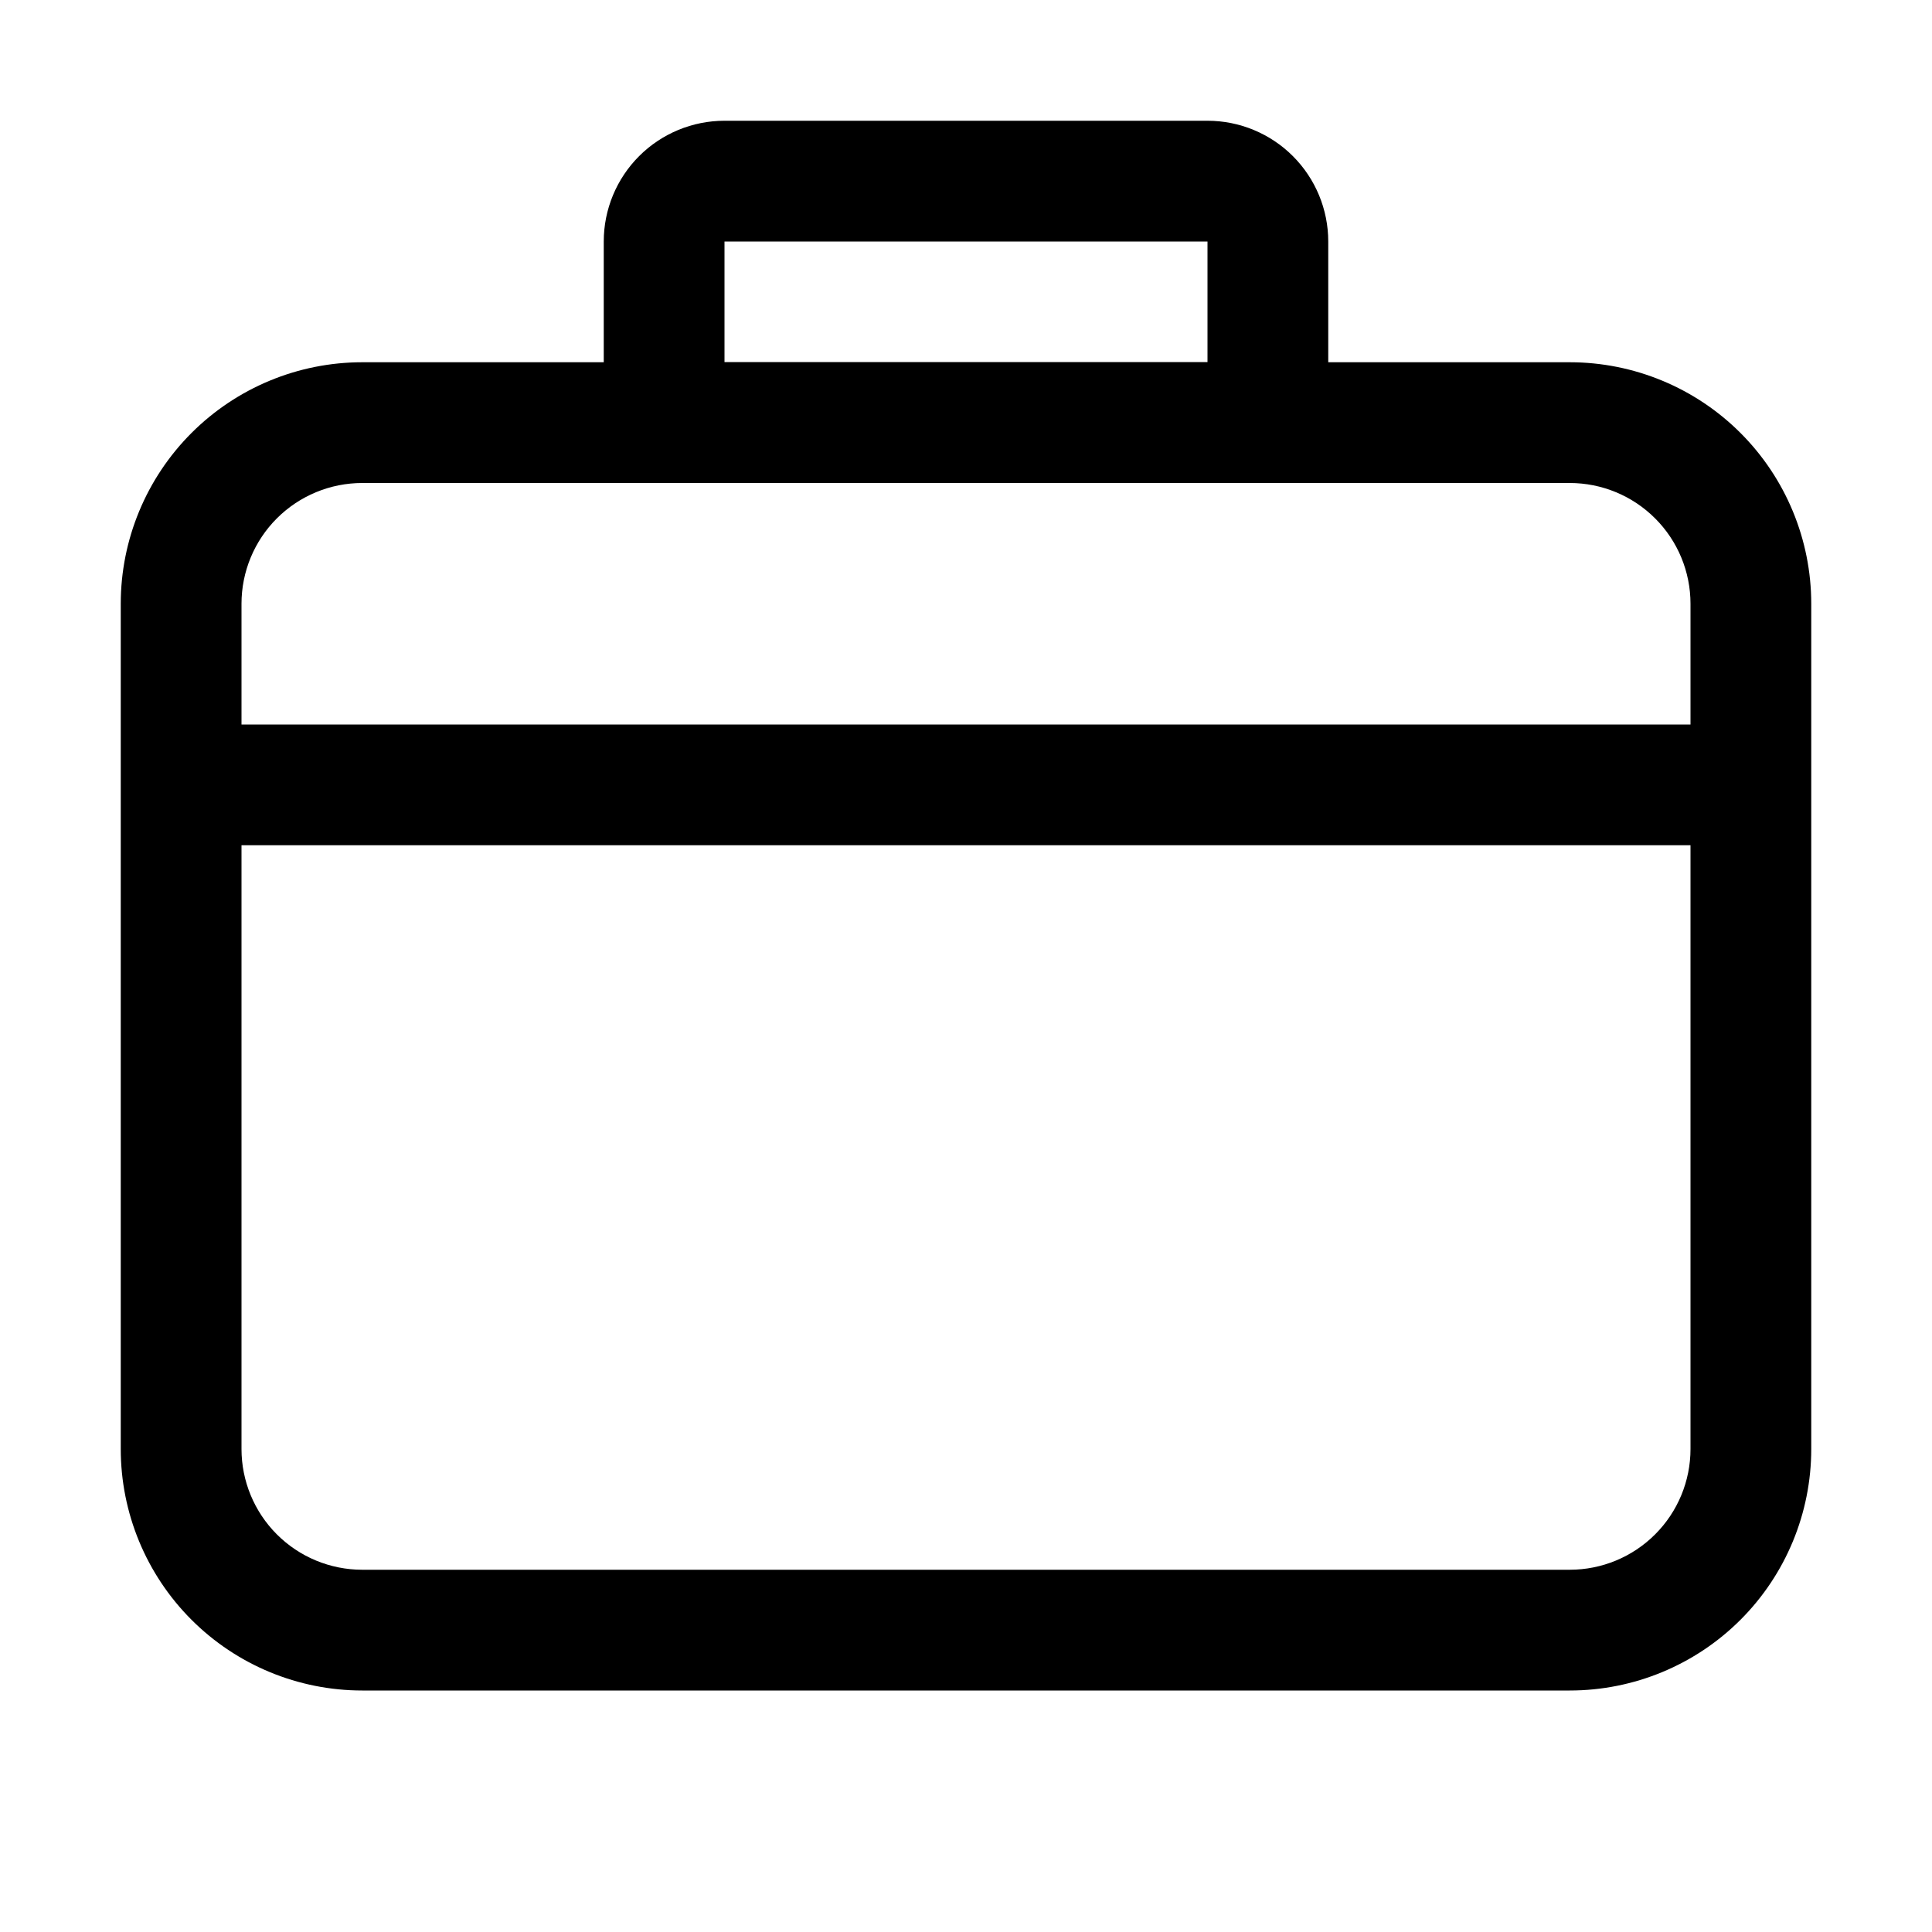
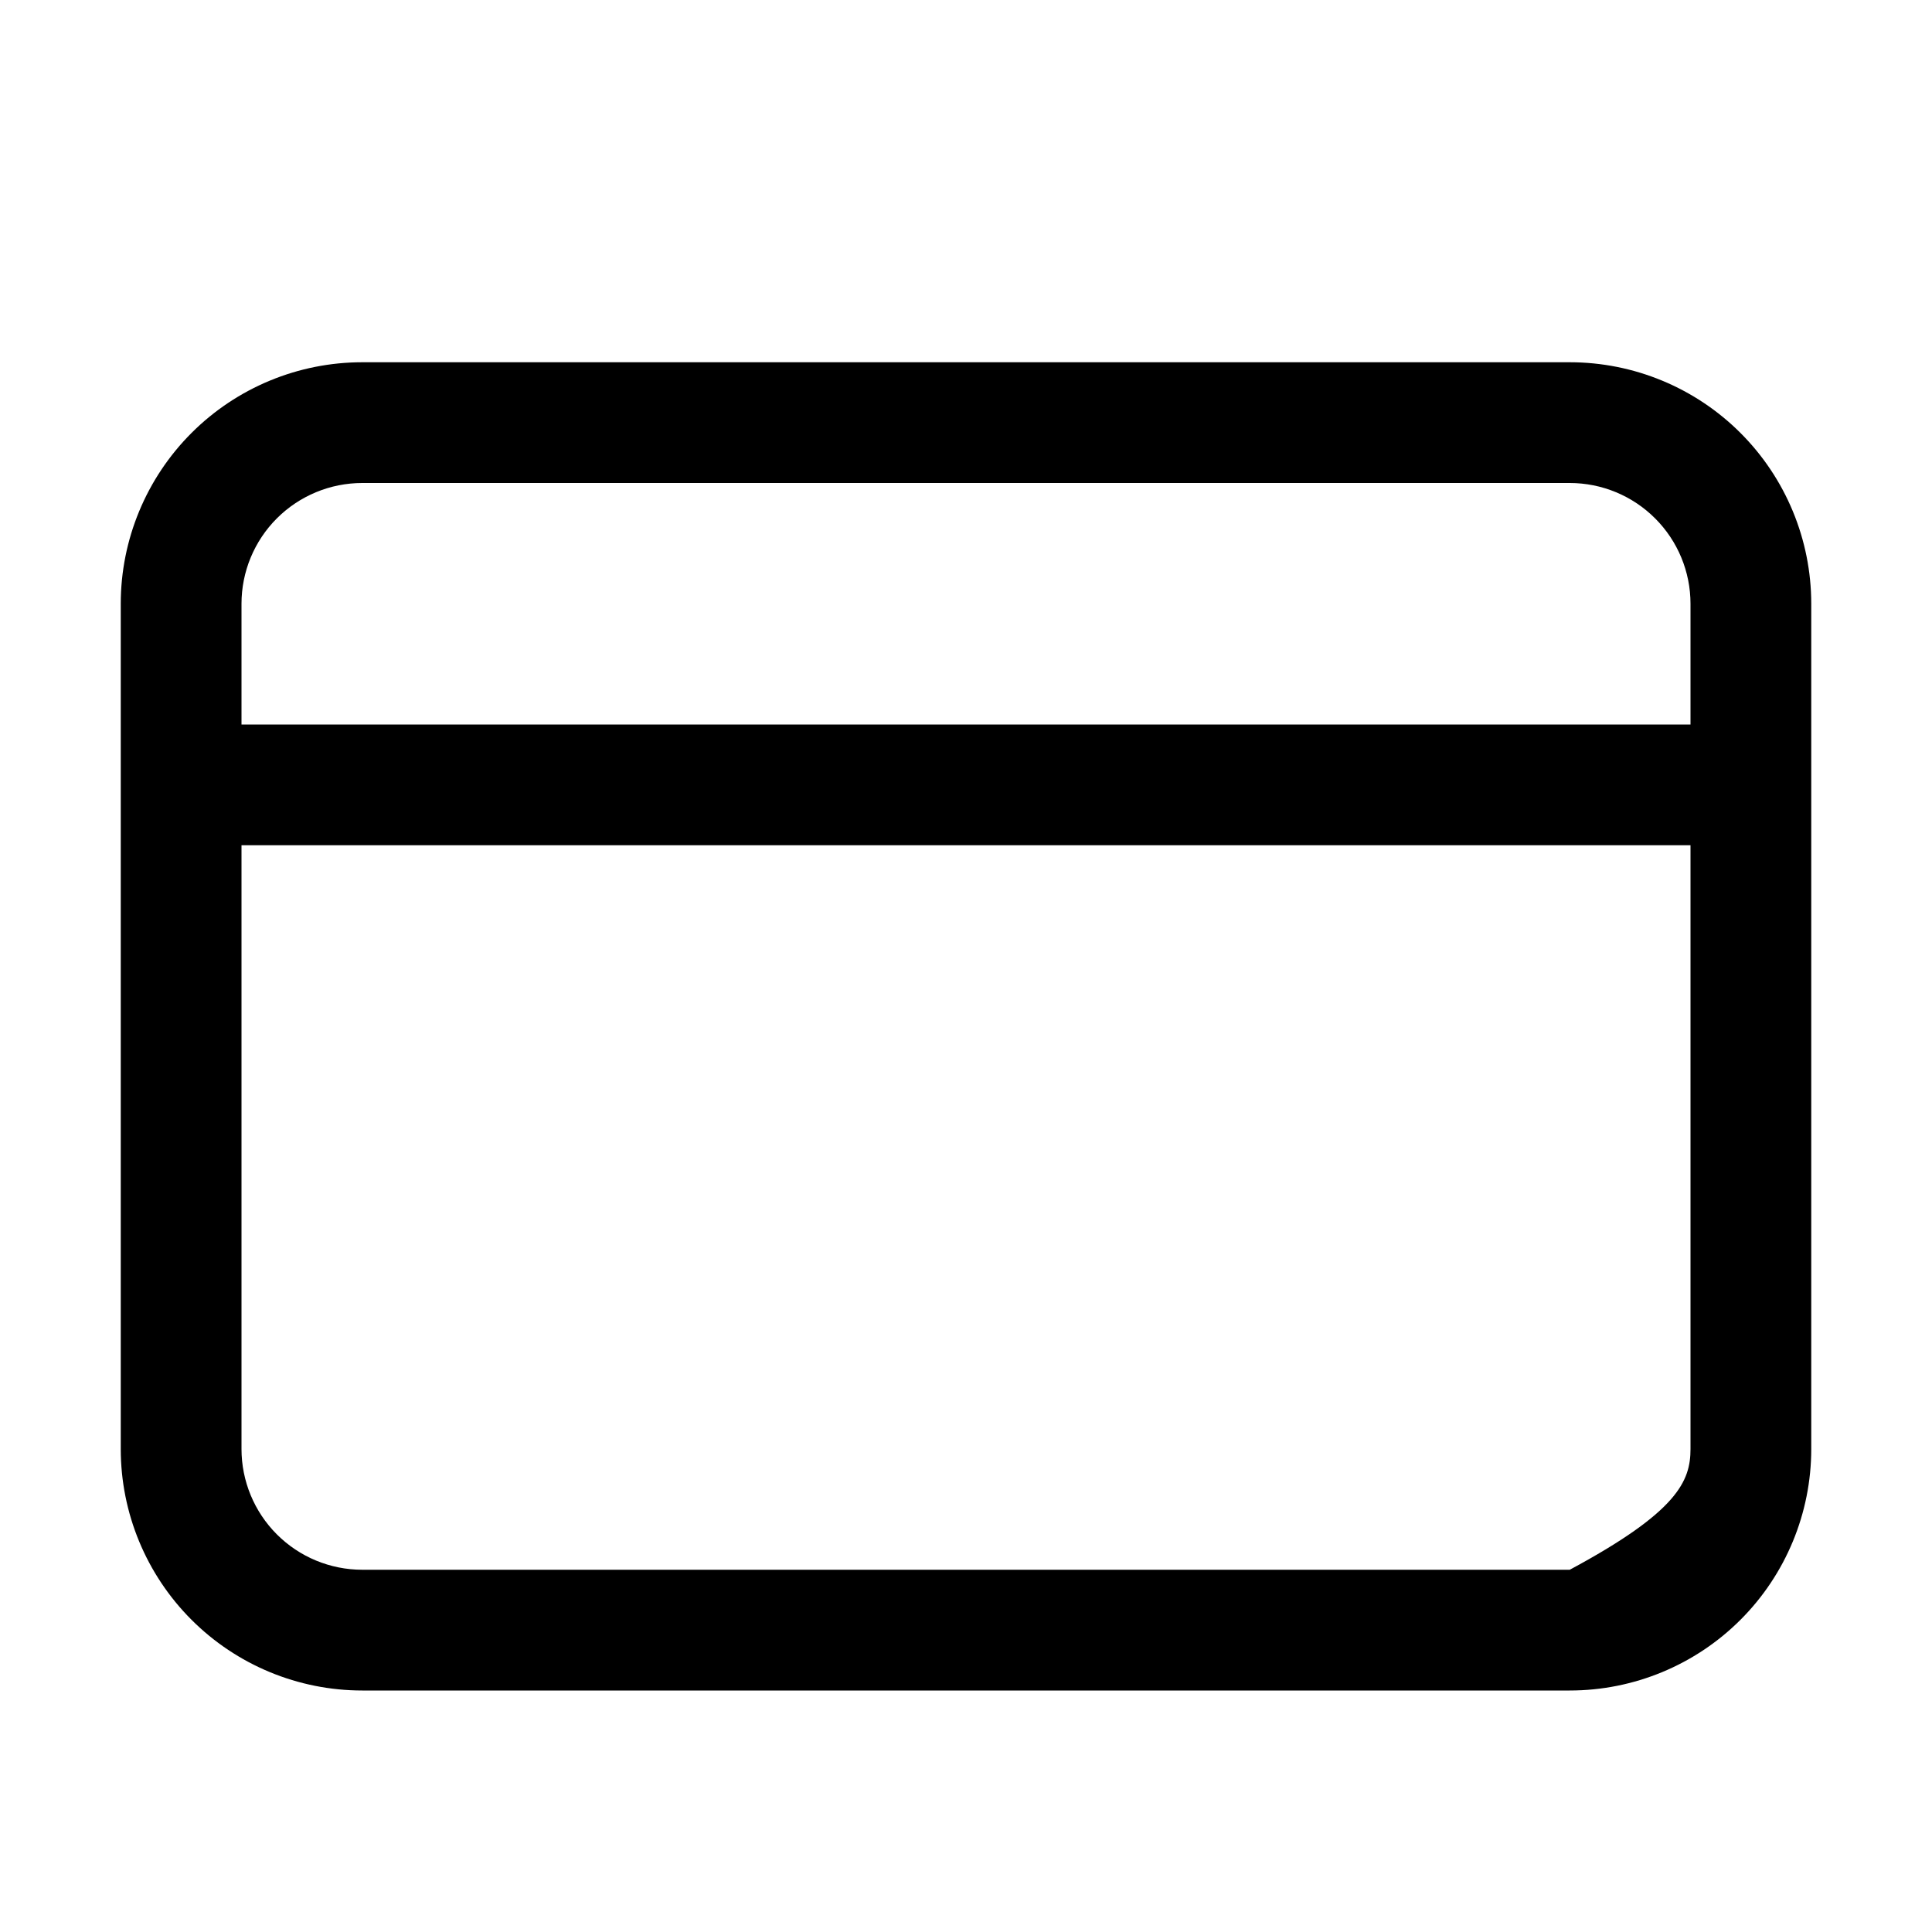
<svg xmlns="http://www.w3.org/2000/svg" width="80" height="80" viewBox="0 0 80 80" fill="none">
-   <path d="M10 30H70V25C70 23.674 69.473 22.402 68.535 21.465C67.598 20.527 66.326 20 65 20H15C13.674 20 12.402 20.527 11.464 21.465C10.527 22.402 10 23.674 10 25V30ZM10 35V60C10 61.326 10.527 62.598 11.464 63.535C12.402 64.473 13.674 65 15 65H65C66.326 65 67.598 64.473 68.535 63.535C69.473 62.598 70 61.326 70 60V35H10ZM15 15H65C67.652 15 70.196 16.054 72.071 17.929C73.946 19.804 75 22.348 75 25V60C75 62.652 73.946 65.196 72.071 67.071C70.196 68.946 67.652 70 65 70H15C12.348 70 9.804 68.946 7.929 67.071C6.054 65.196 5 62.652 5 60V25C5 22.348 6.054 19.804 7.929 17.929C9.804 16.054 12.348 15 15 15Z" fill="black" />
-   <path d="M30 10V15H50V10H30ZM30 5H50C51.326 5 52.598 5.527 53.535 6.464C54.473 7.402 55 8.674 55 10V15C55 16.326 54.473 17.598 53.535 18.535C52.598 19.473 51.326 20 50 20H30C28.674 20 27.402 19.473 26.465 18.535C25.527 17.598 25 16.326 25 15V10C25 8.674 25.527 7.402 26.465 6.464C27.402 5.527 28.674 5 30 5Z" fill="black" />
+   <path d="M10 30H70V25C70 23.674 69.473 22.402 68.535 21.465C67.598 20.527 66.326 20 65 20H15C13.674 20 12.402 20.527 11.464 21.465C10.527 22.402 10 23.674 10 25V30ZM10 35V60C10 61.326 10.527 62.598 11.464 63.535C12.402 64.473 13.674 65 15 65H65C69.473 62.598 70 61.326 70 60V35H10ZM15 15H65C67.652 15 70.196 16.054 72.071 17.929C73.946 19.804 75 22.348 75 25V60C75 62.652 73.946 65.196 72.071 67.071C70.196 68.946 67.652 70 65 70H15C12.348 70 9.804 68.946 7.929 67.071C6.054 65.196 5 62.652 5 60V25C5 22.348 6.054 19.804 7.929 17.929C9.804 16.054 12.348 15 15 15Z" fill="black" />
</svg>